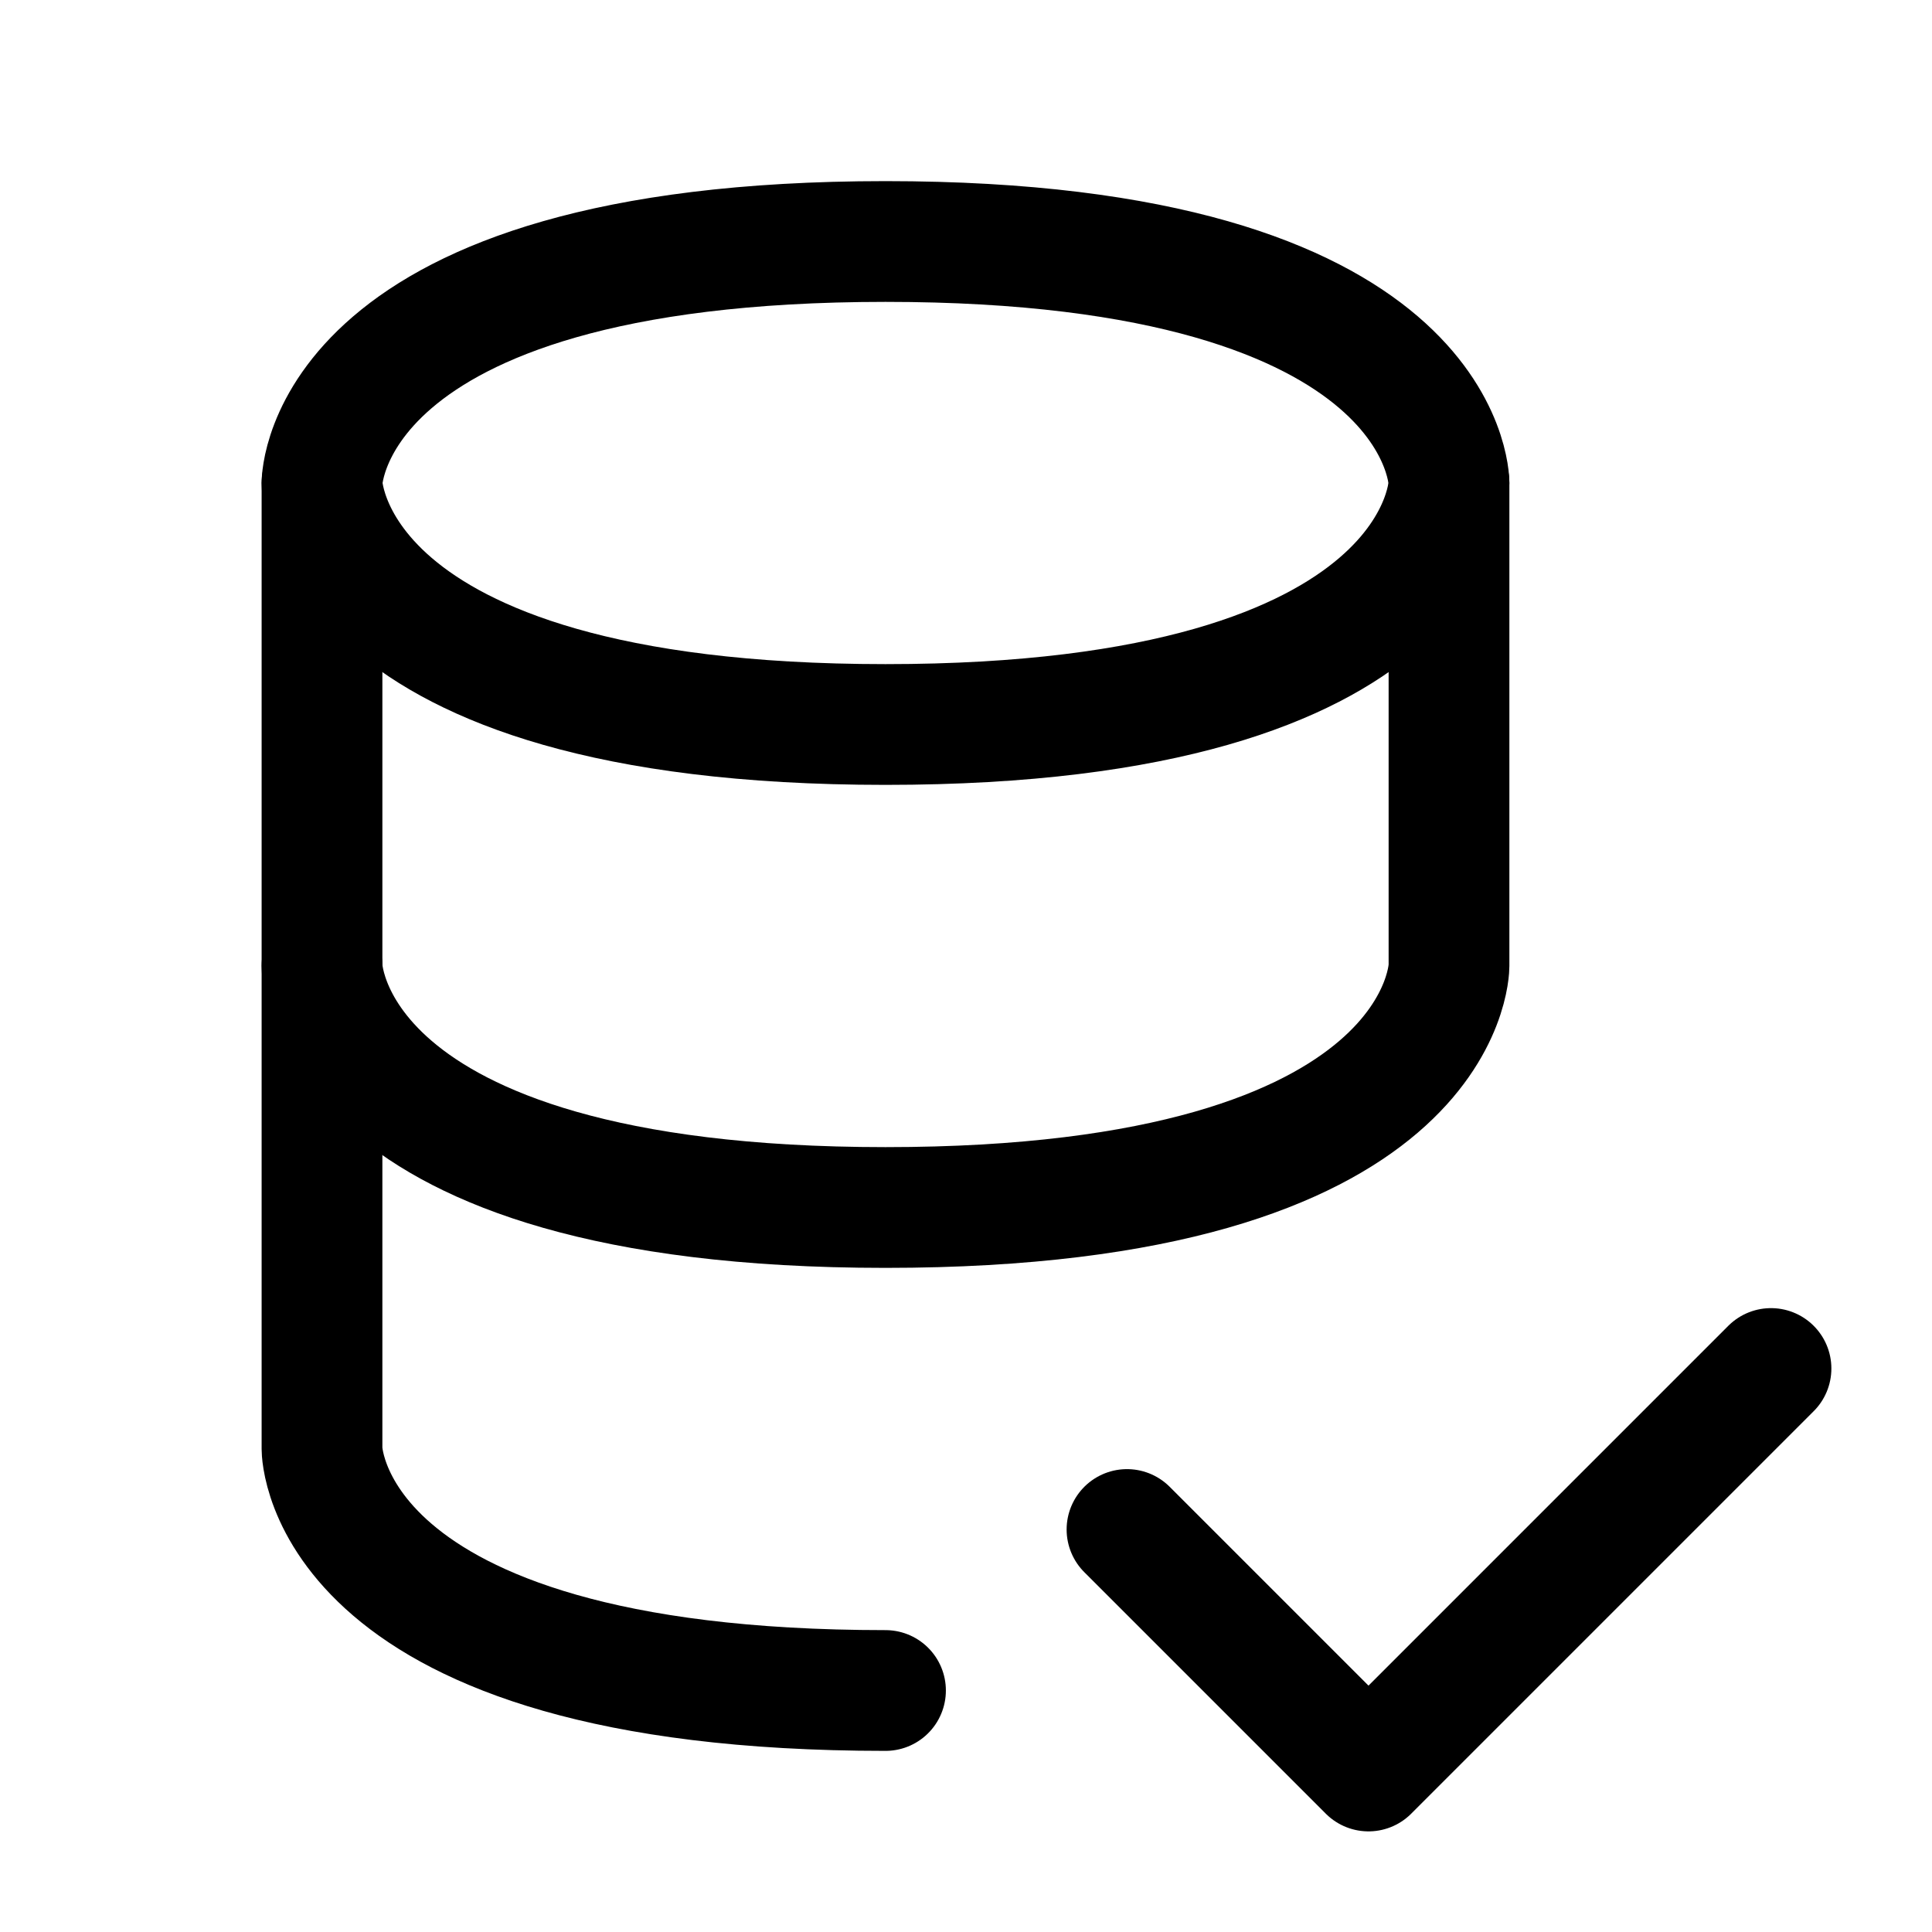
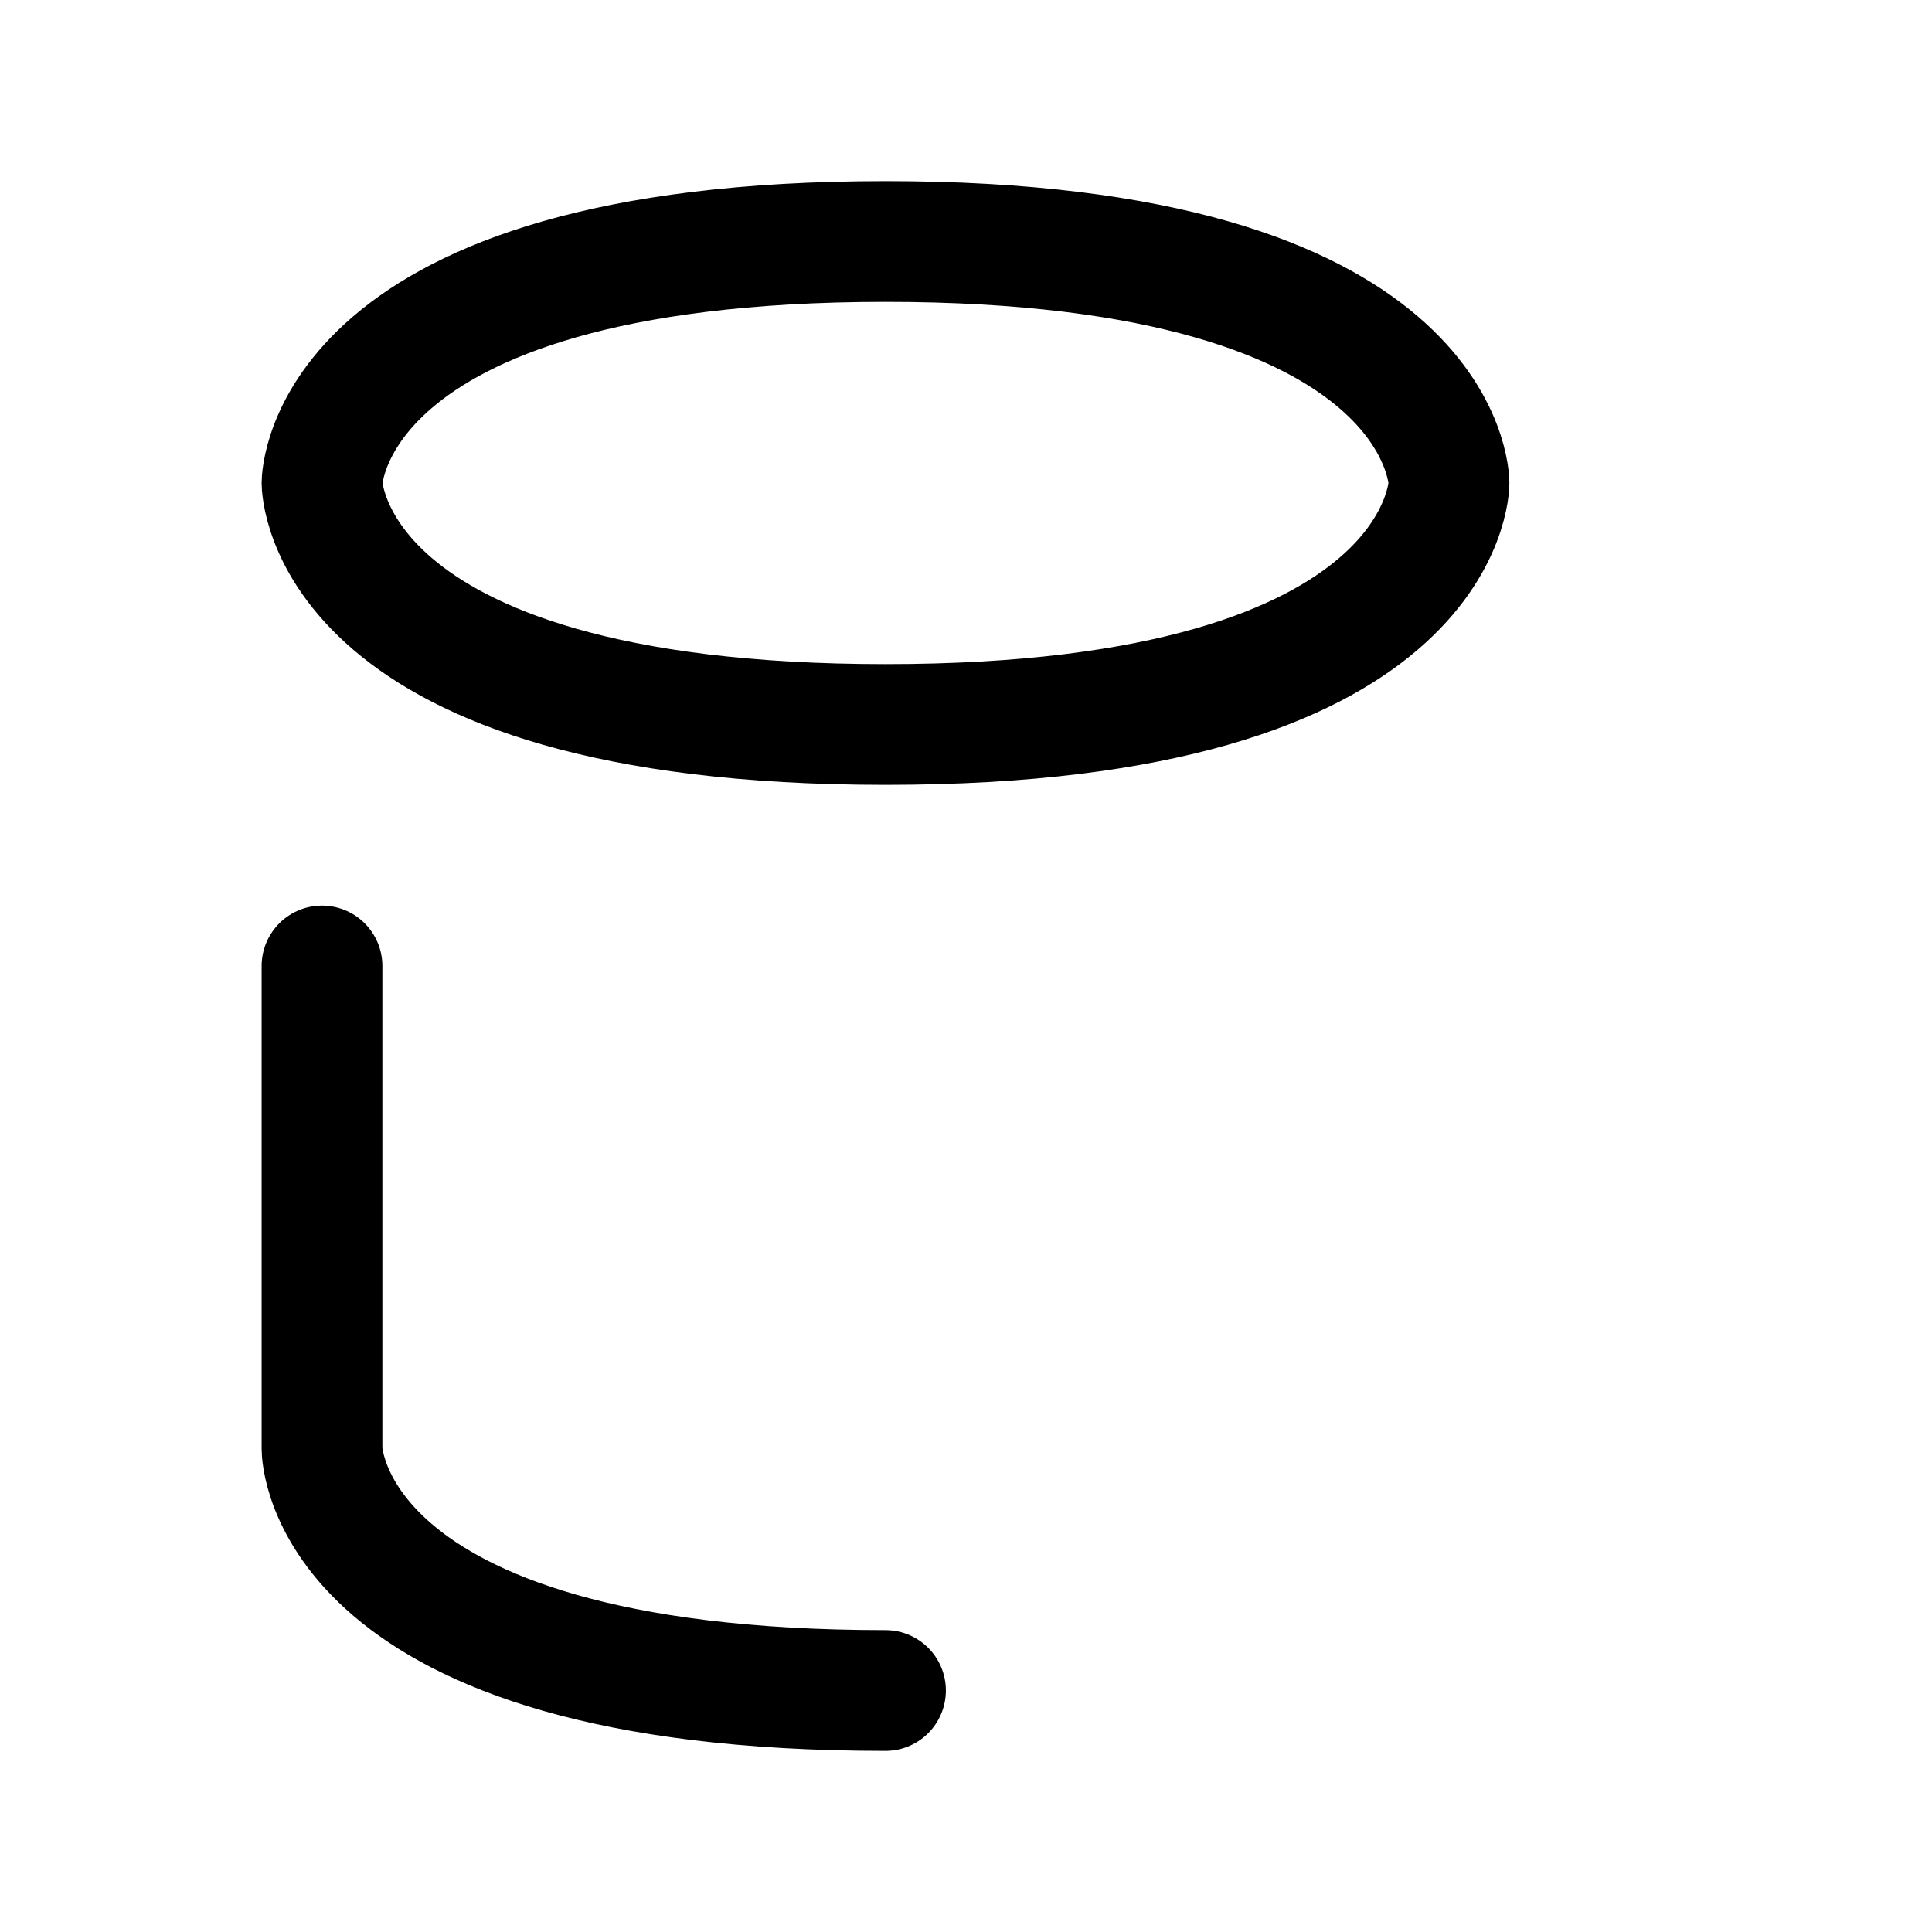
<svg xmlns="http://www.w3.org/2000/svg" width="800" height="800" viewBox="0 0 24 24">
  <g fill="none" stroke="currentColor" stroke-linecap="round" stroke-linejoin="round" stroke-width="1.5">
-     <path d="m14 19l3 3l5-5M4 6v6s0 3 7 3s7-3 7-3V6" />
    <path d="M11 3c7 0 7 3 7 3s0 3-7 3s-7-3-7-3s0-3 7-3m0 18c-7 0-7-3-7-3v-6" />
  </g>
</svg>